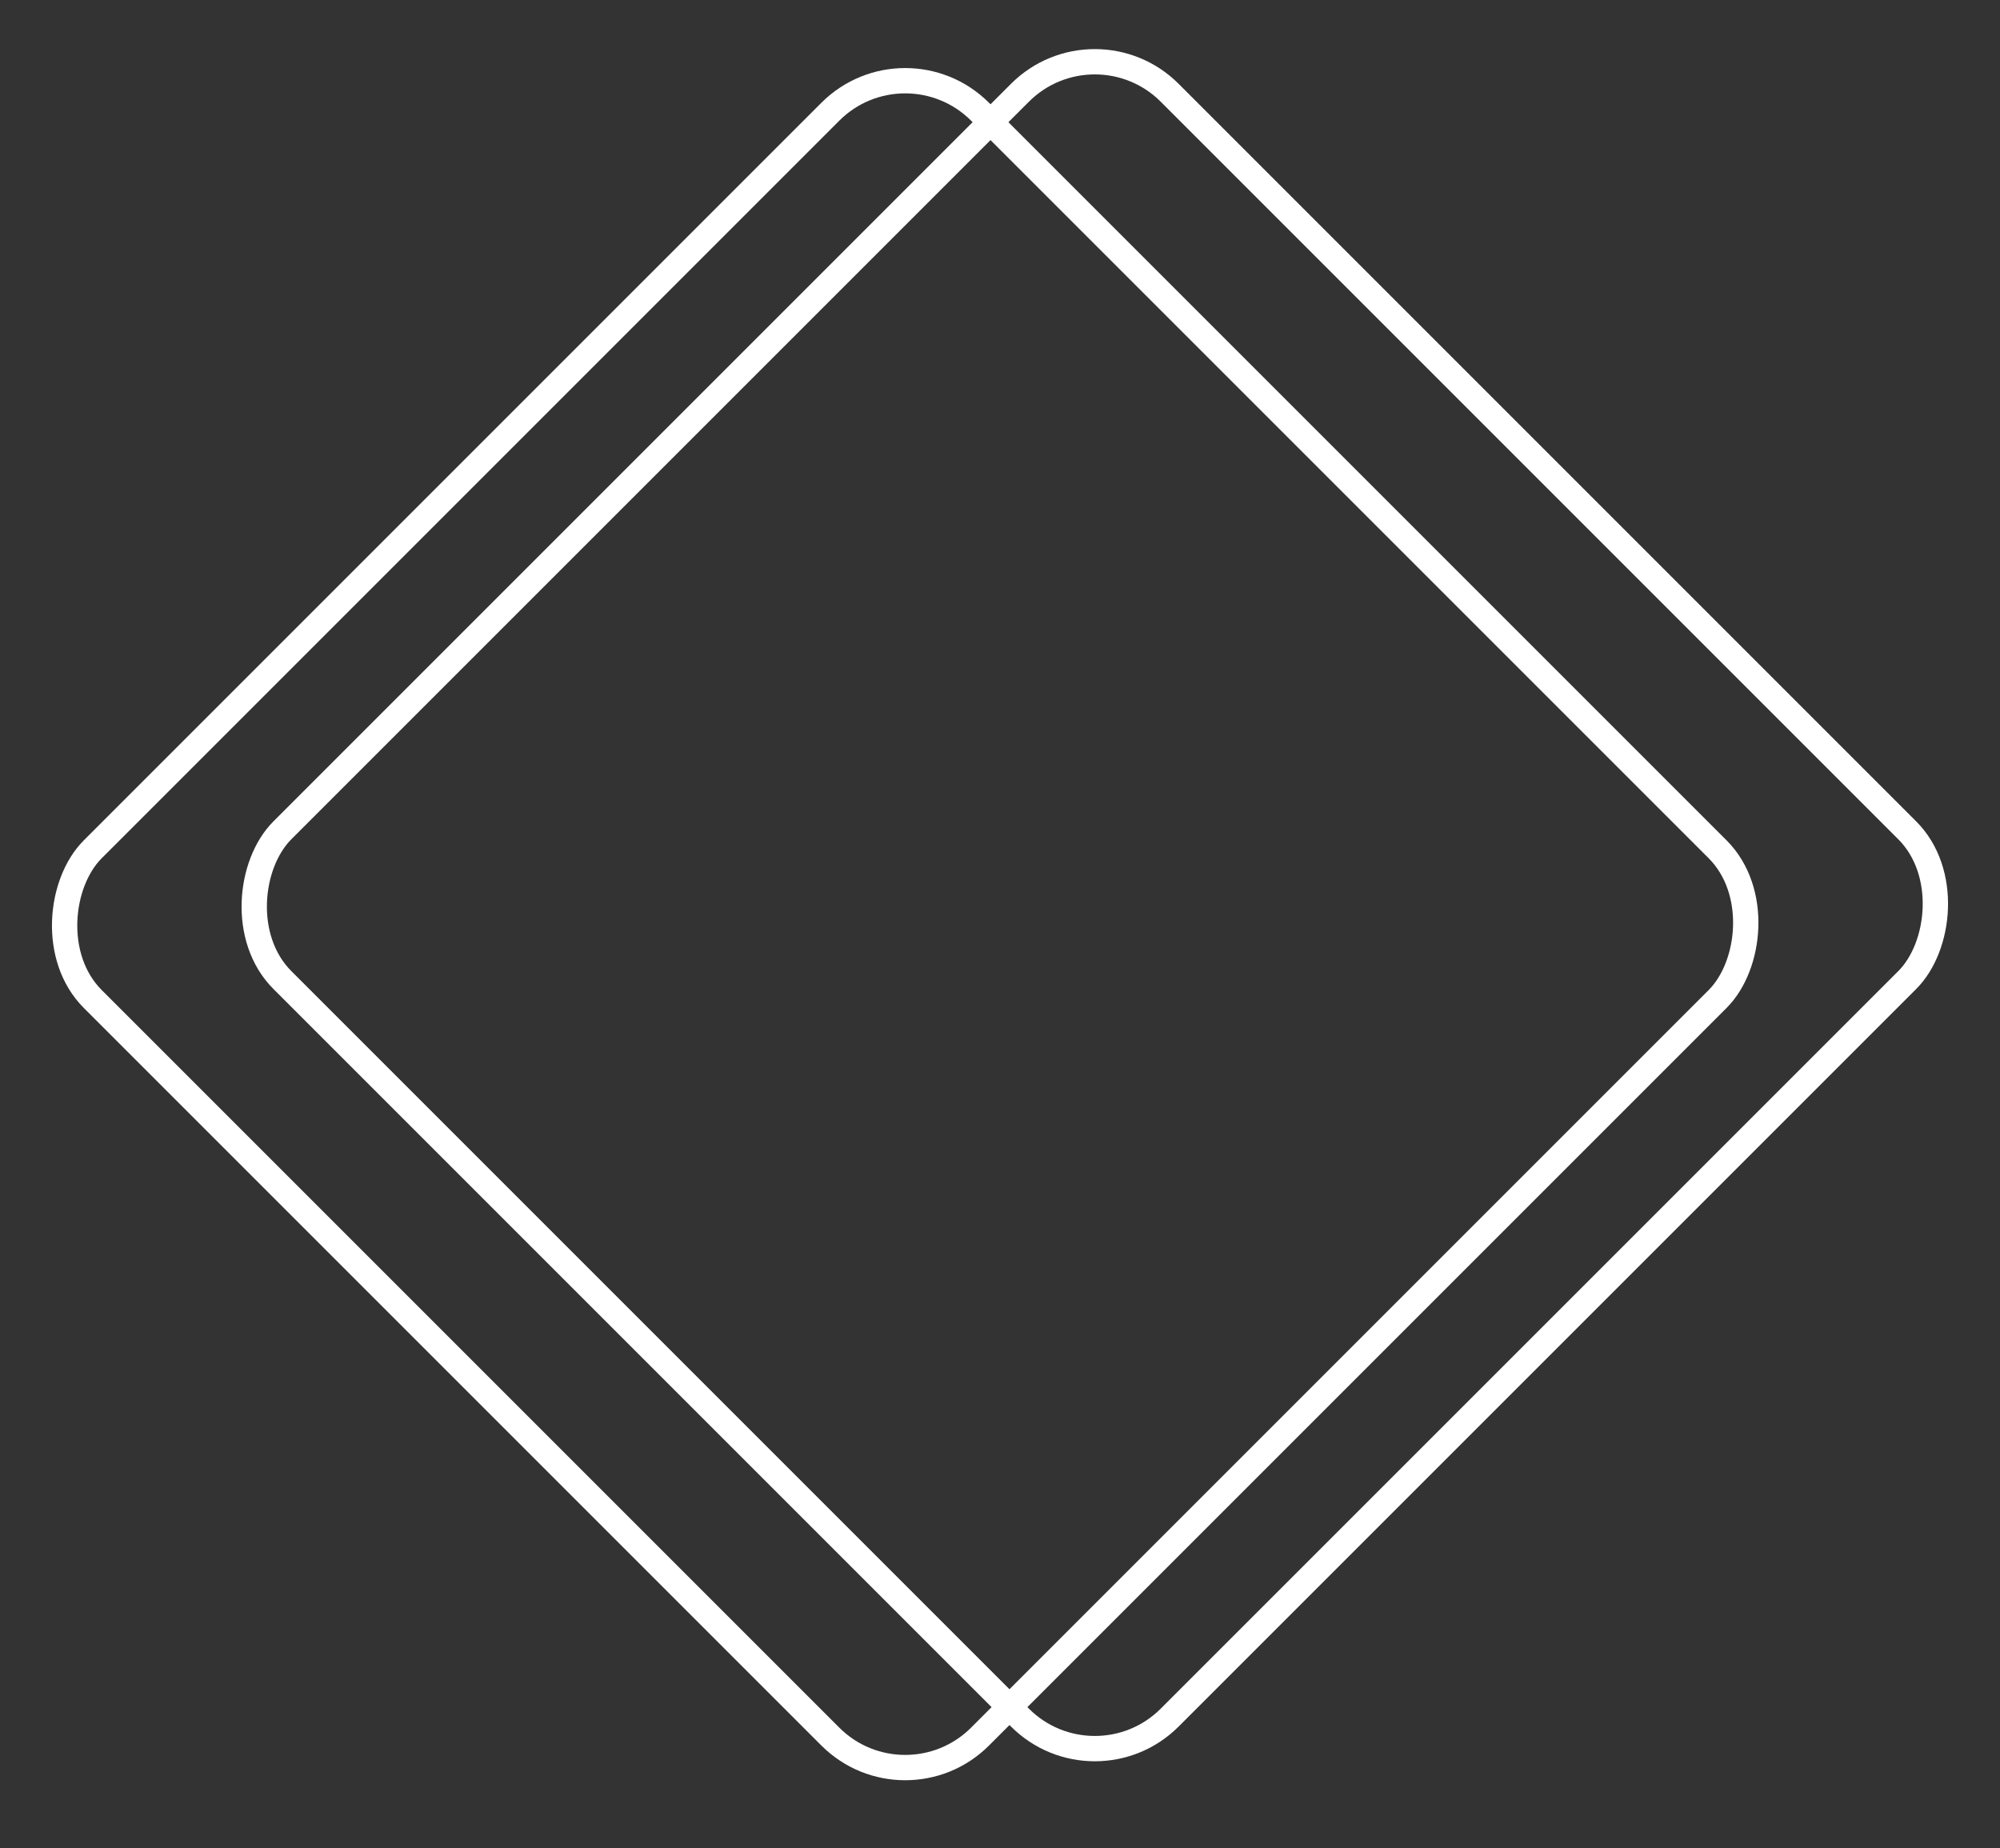
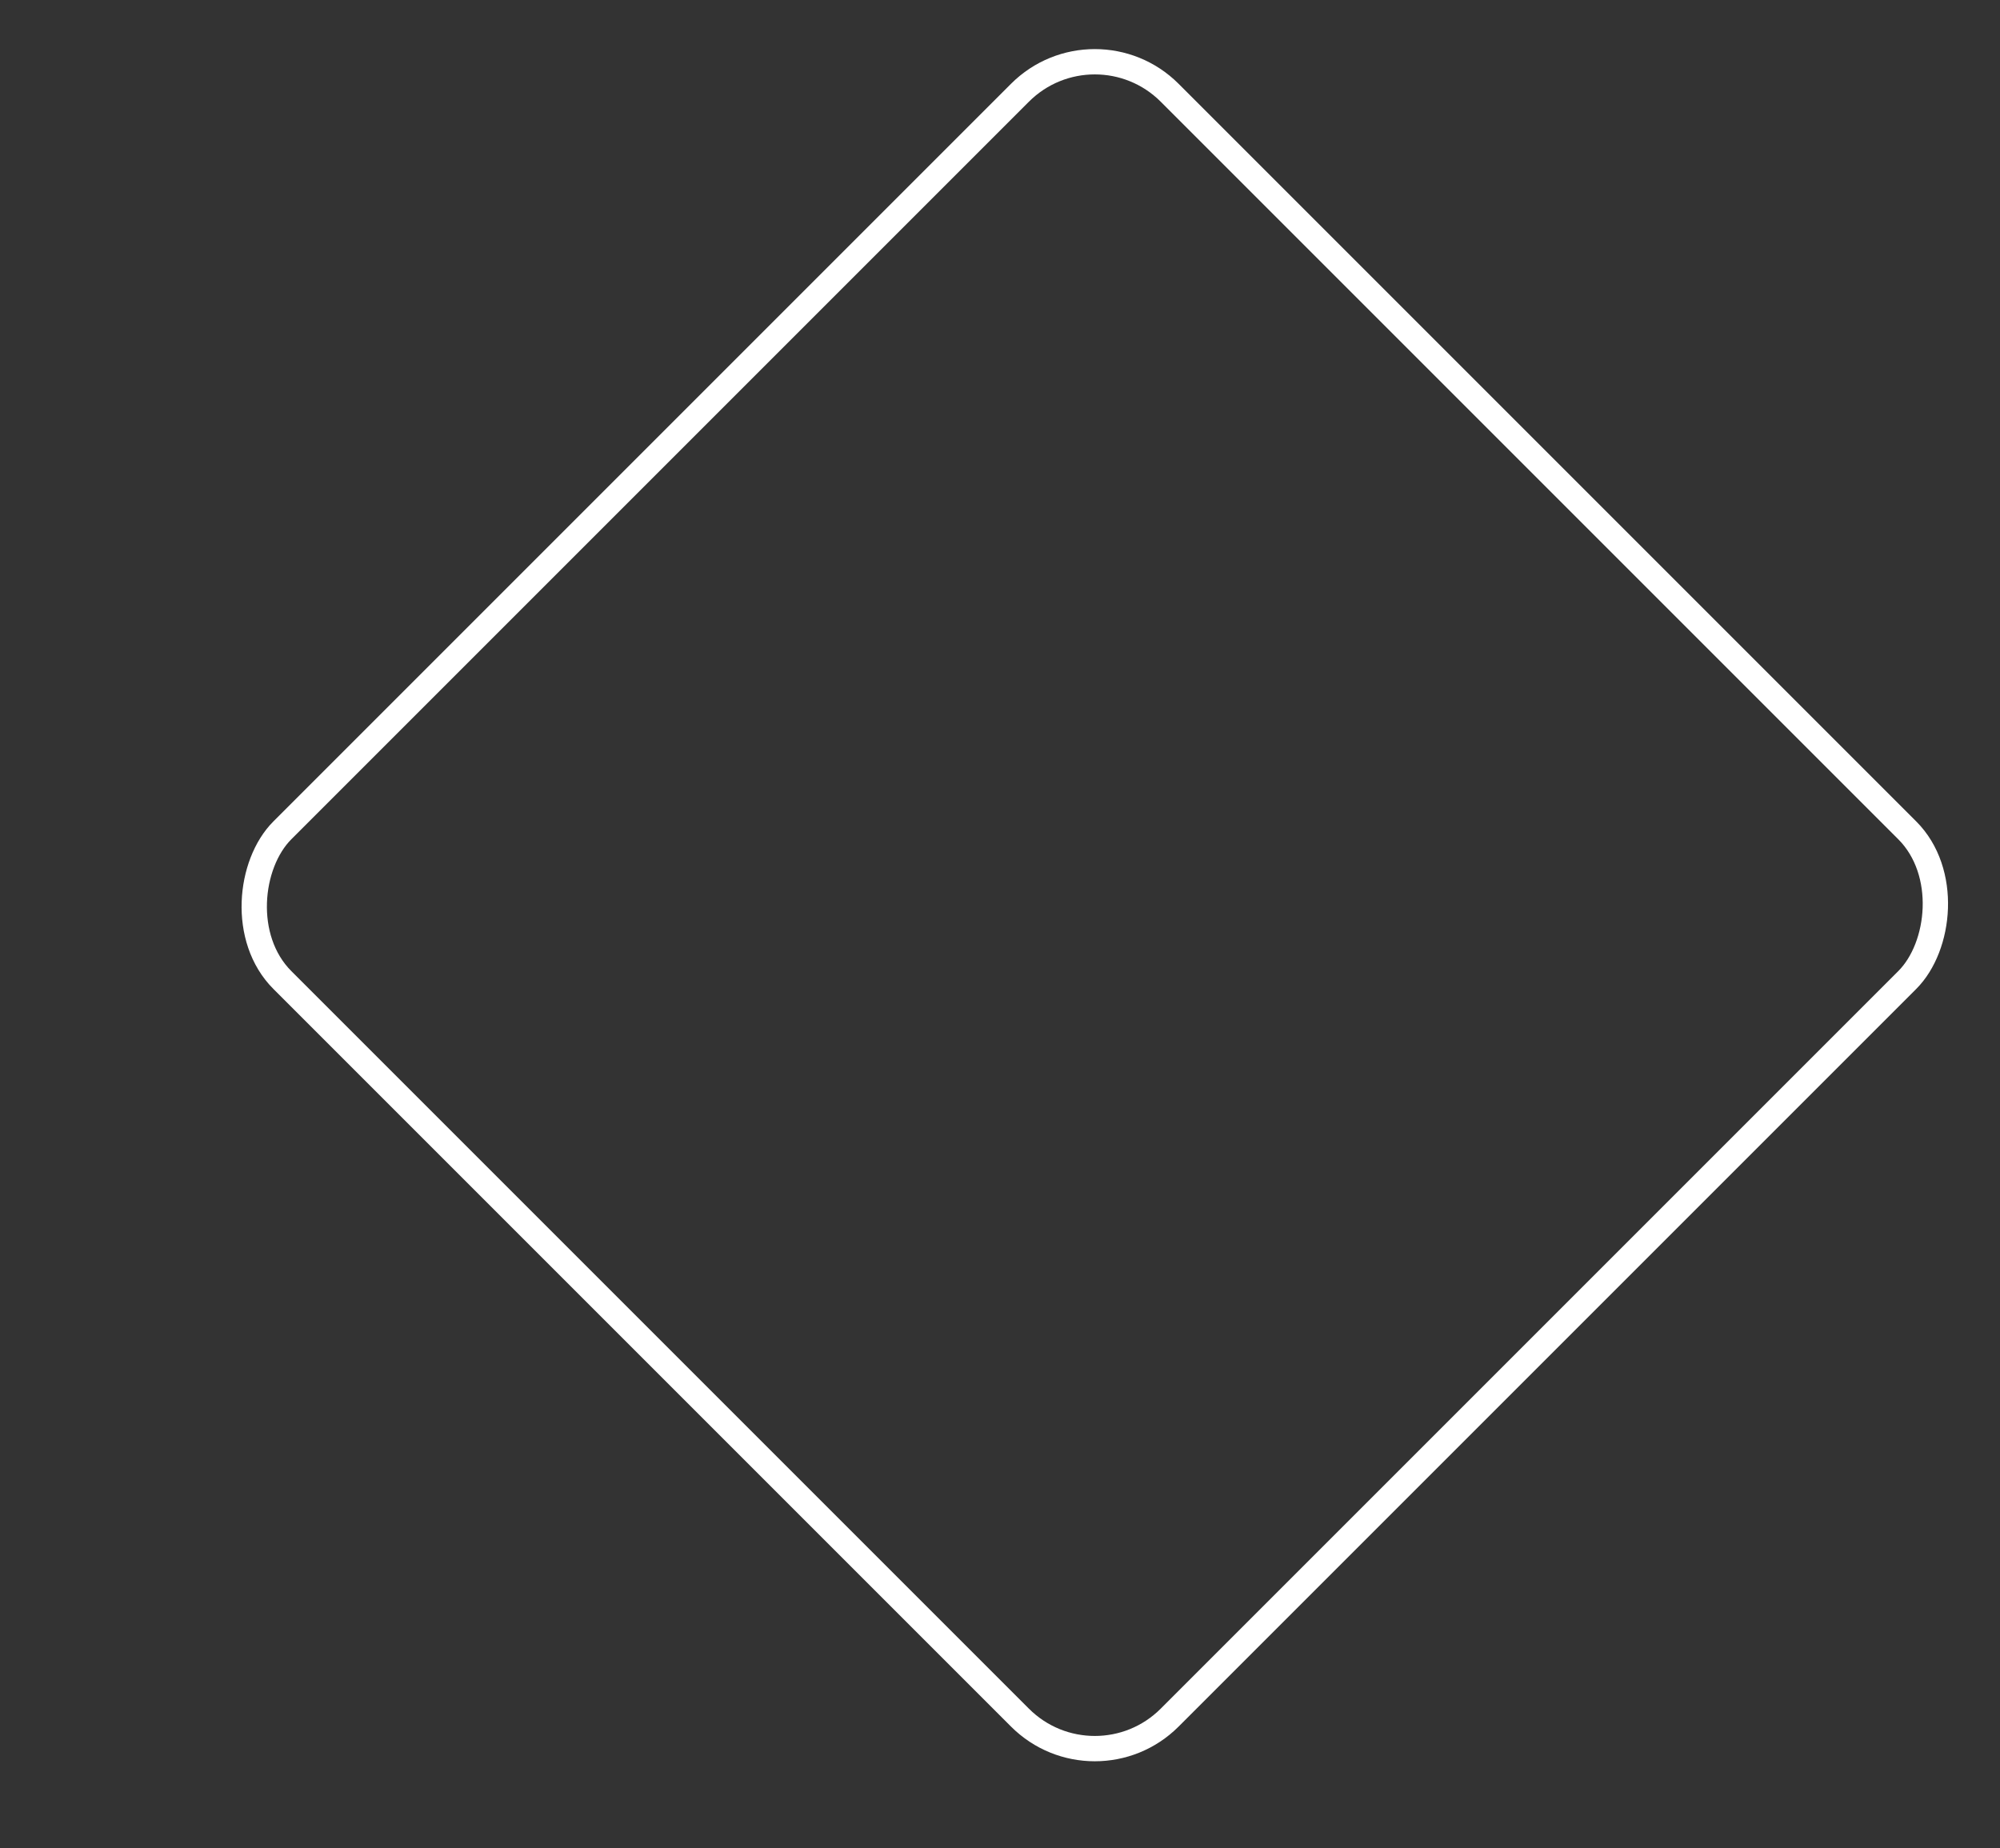
<svg xmlns="http://www.w3.org/2000/svg" width="79" height="73" viewBox="0 0 79 73" fill="none">
  <rect x="0" y="0" width="79" height="73" fill="#333333" stroke="none" />
-   <rect x="35.755" y="1.456" width="49.565" height="49.565" rx="4.182" transform="rotate(45 35.755 1.456)" stroke="#fff" />
  <rect x="43.245" y=".707" width="49.565" height="49.565" rx="4.182" transform="rotate(45 43.245 .707)" stroke="#fff" />
</svg>